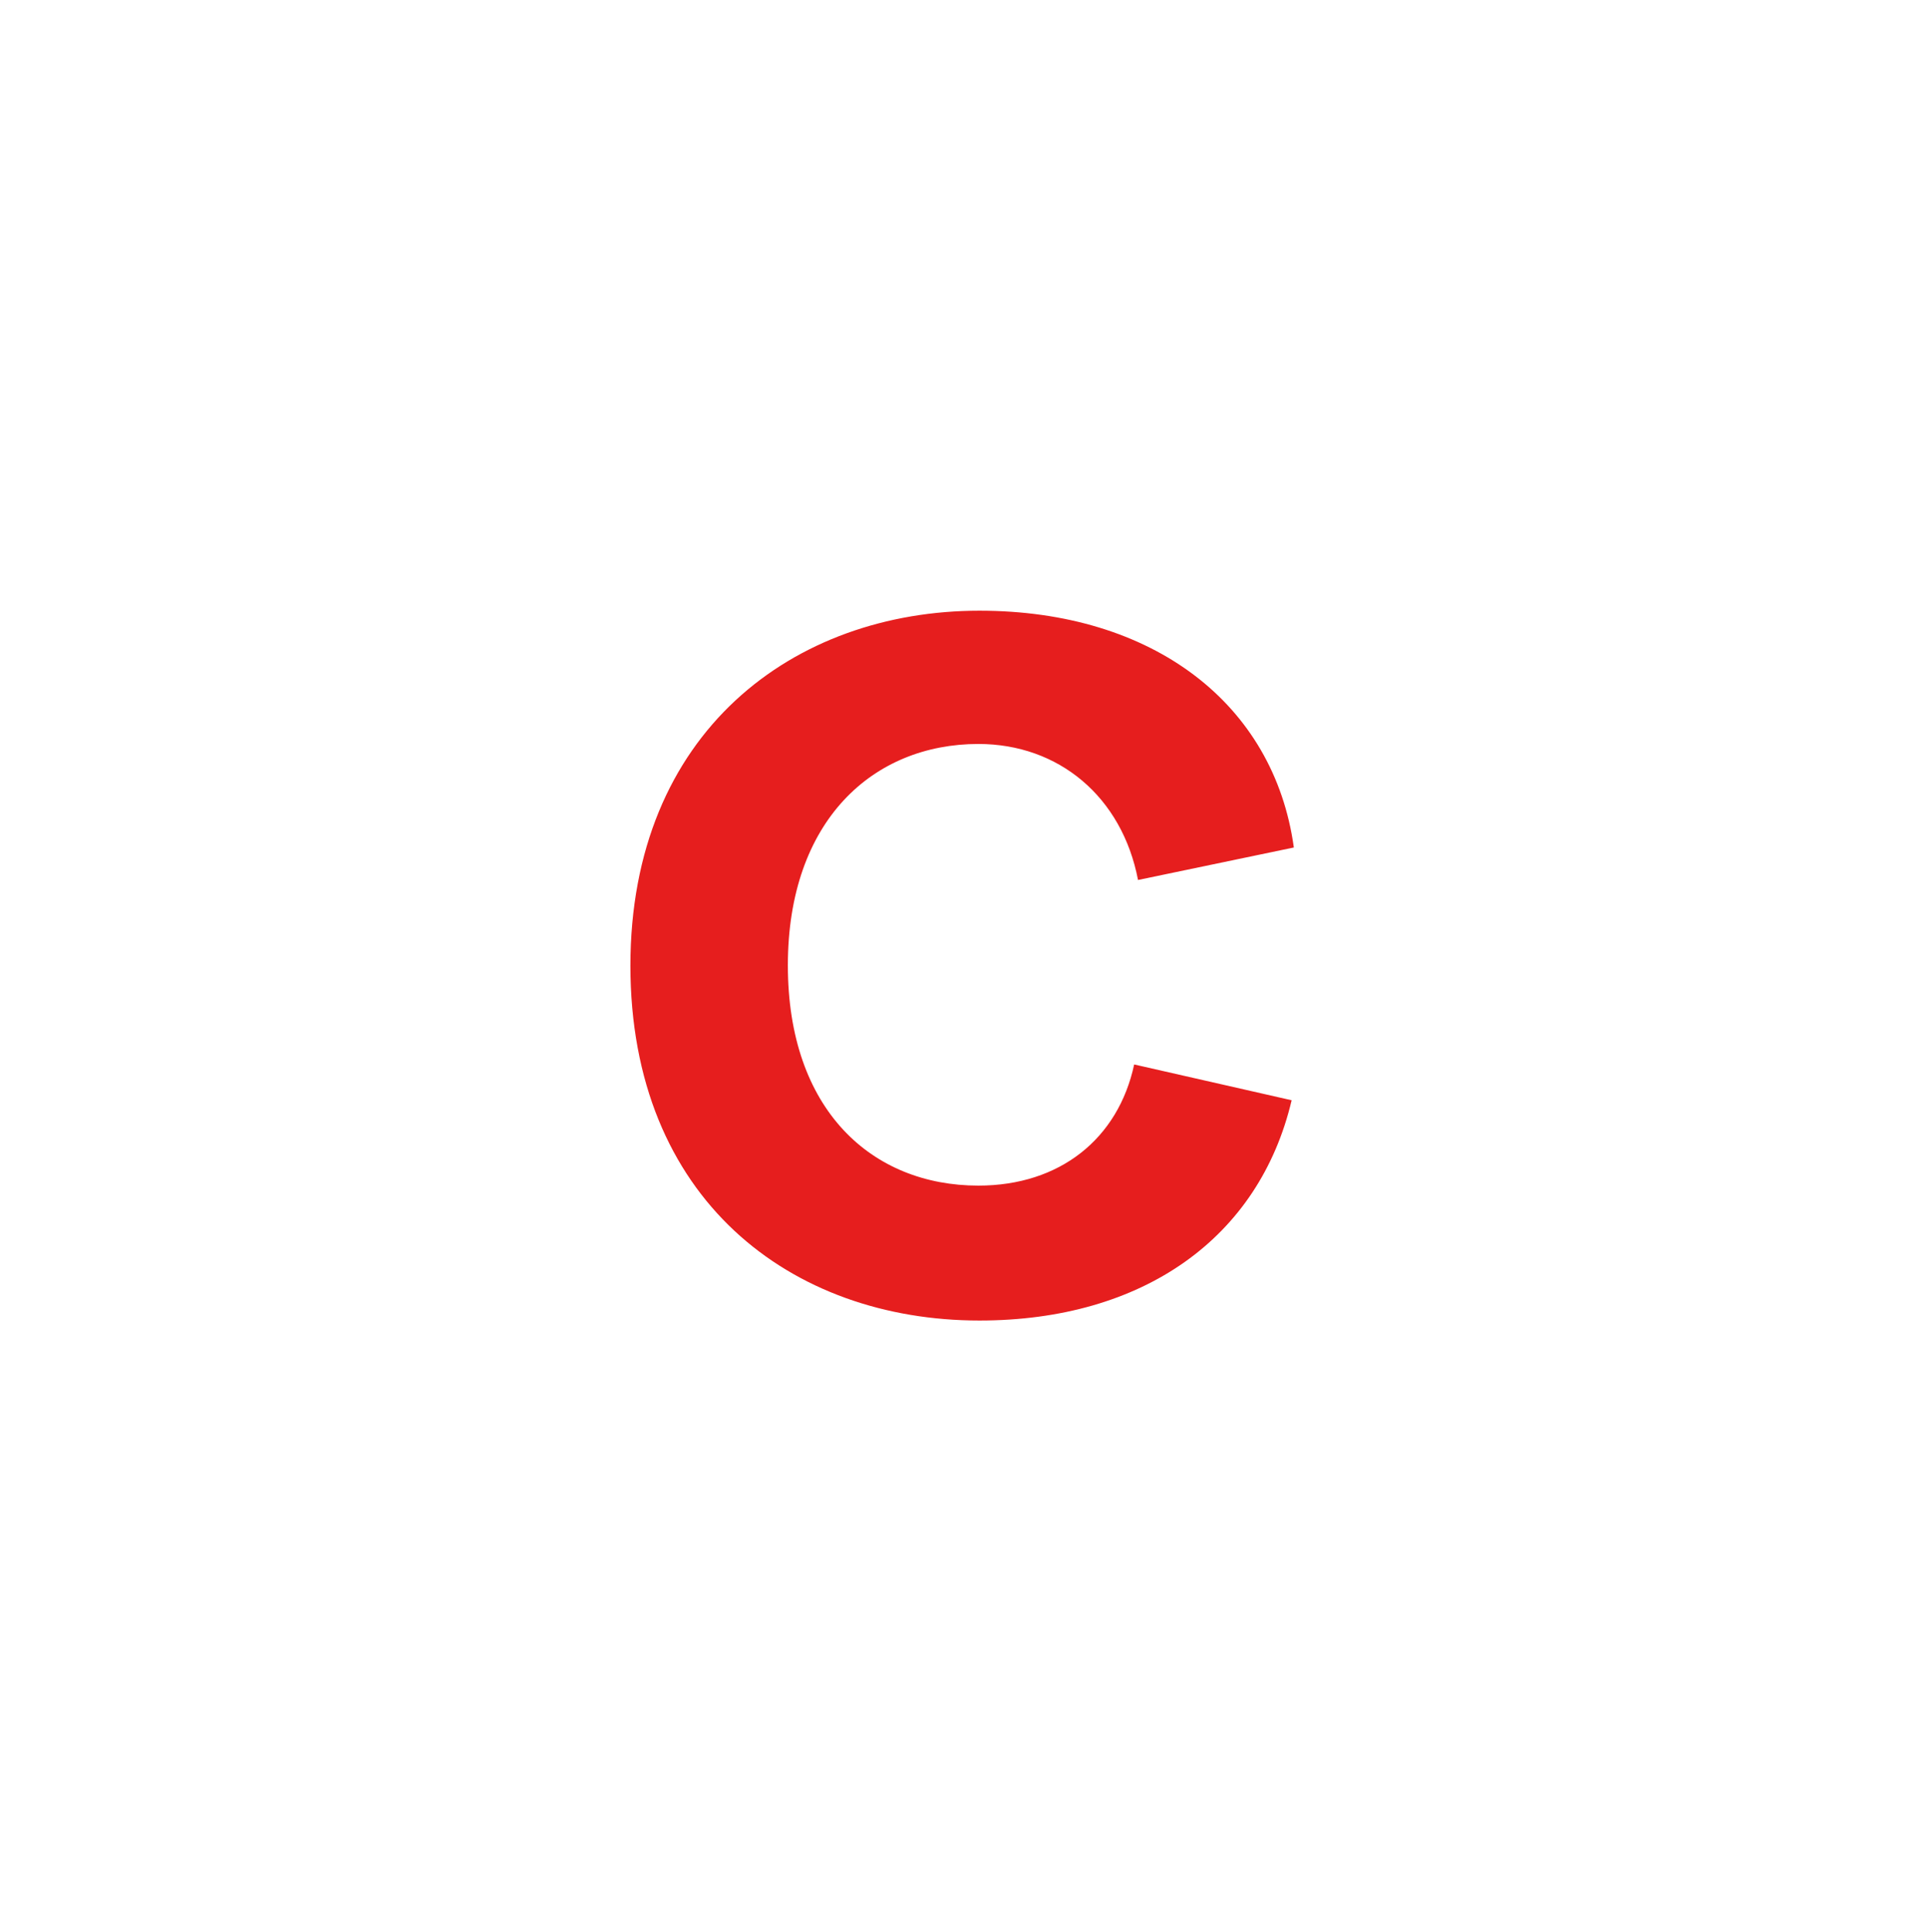
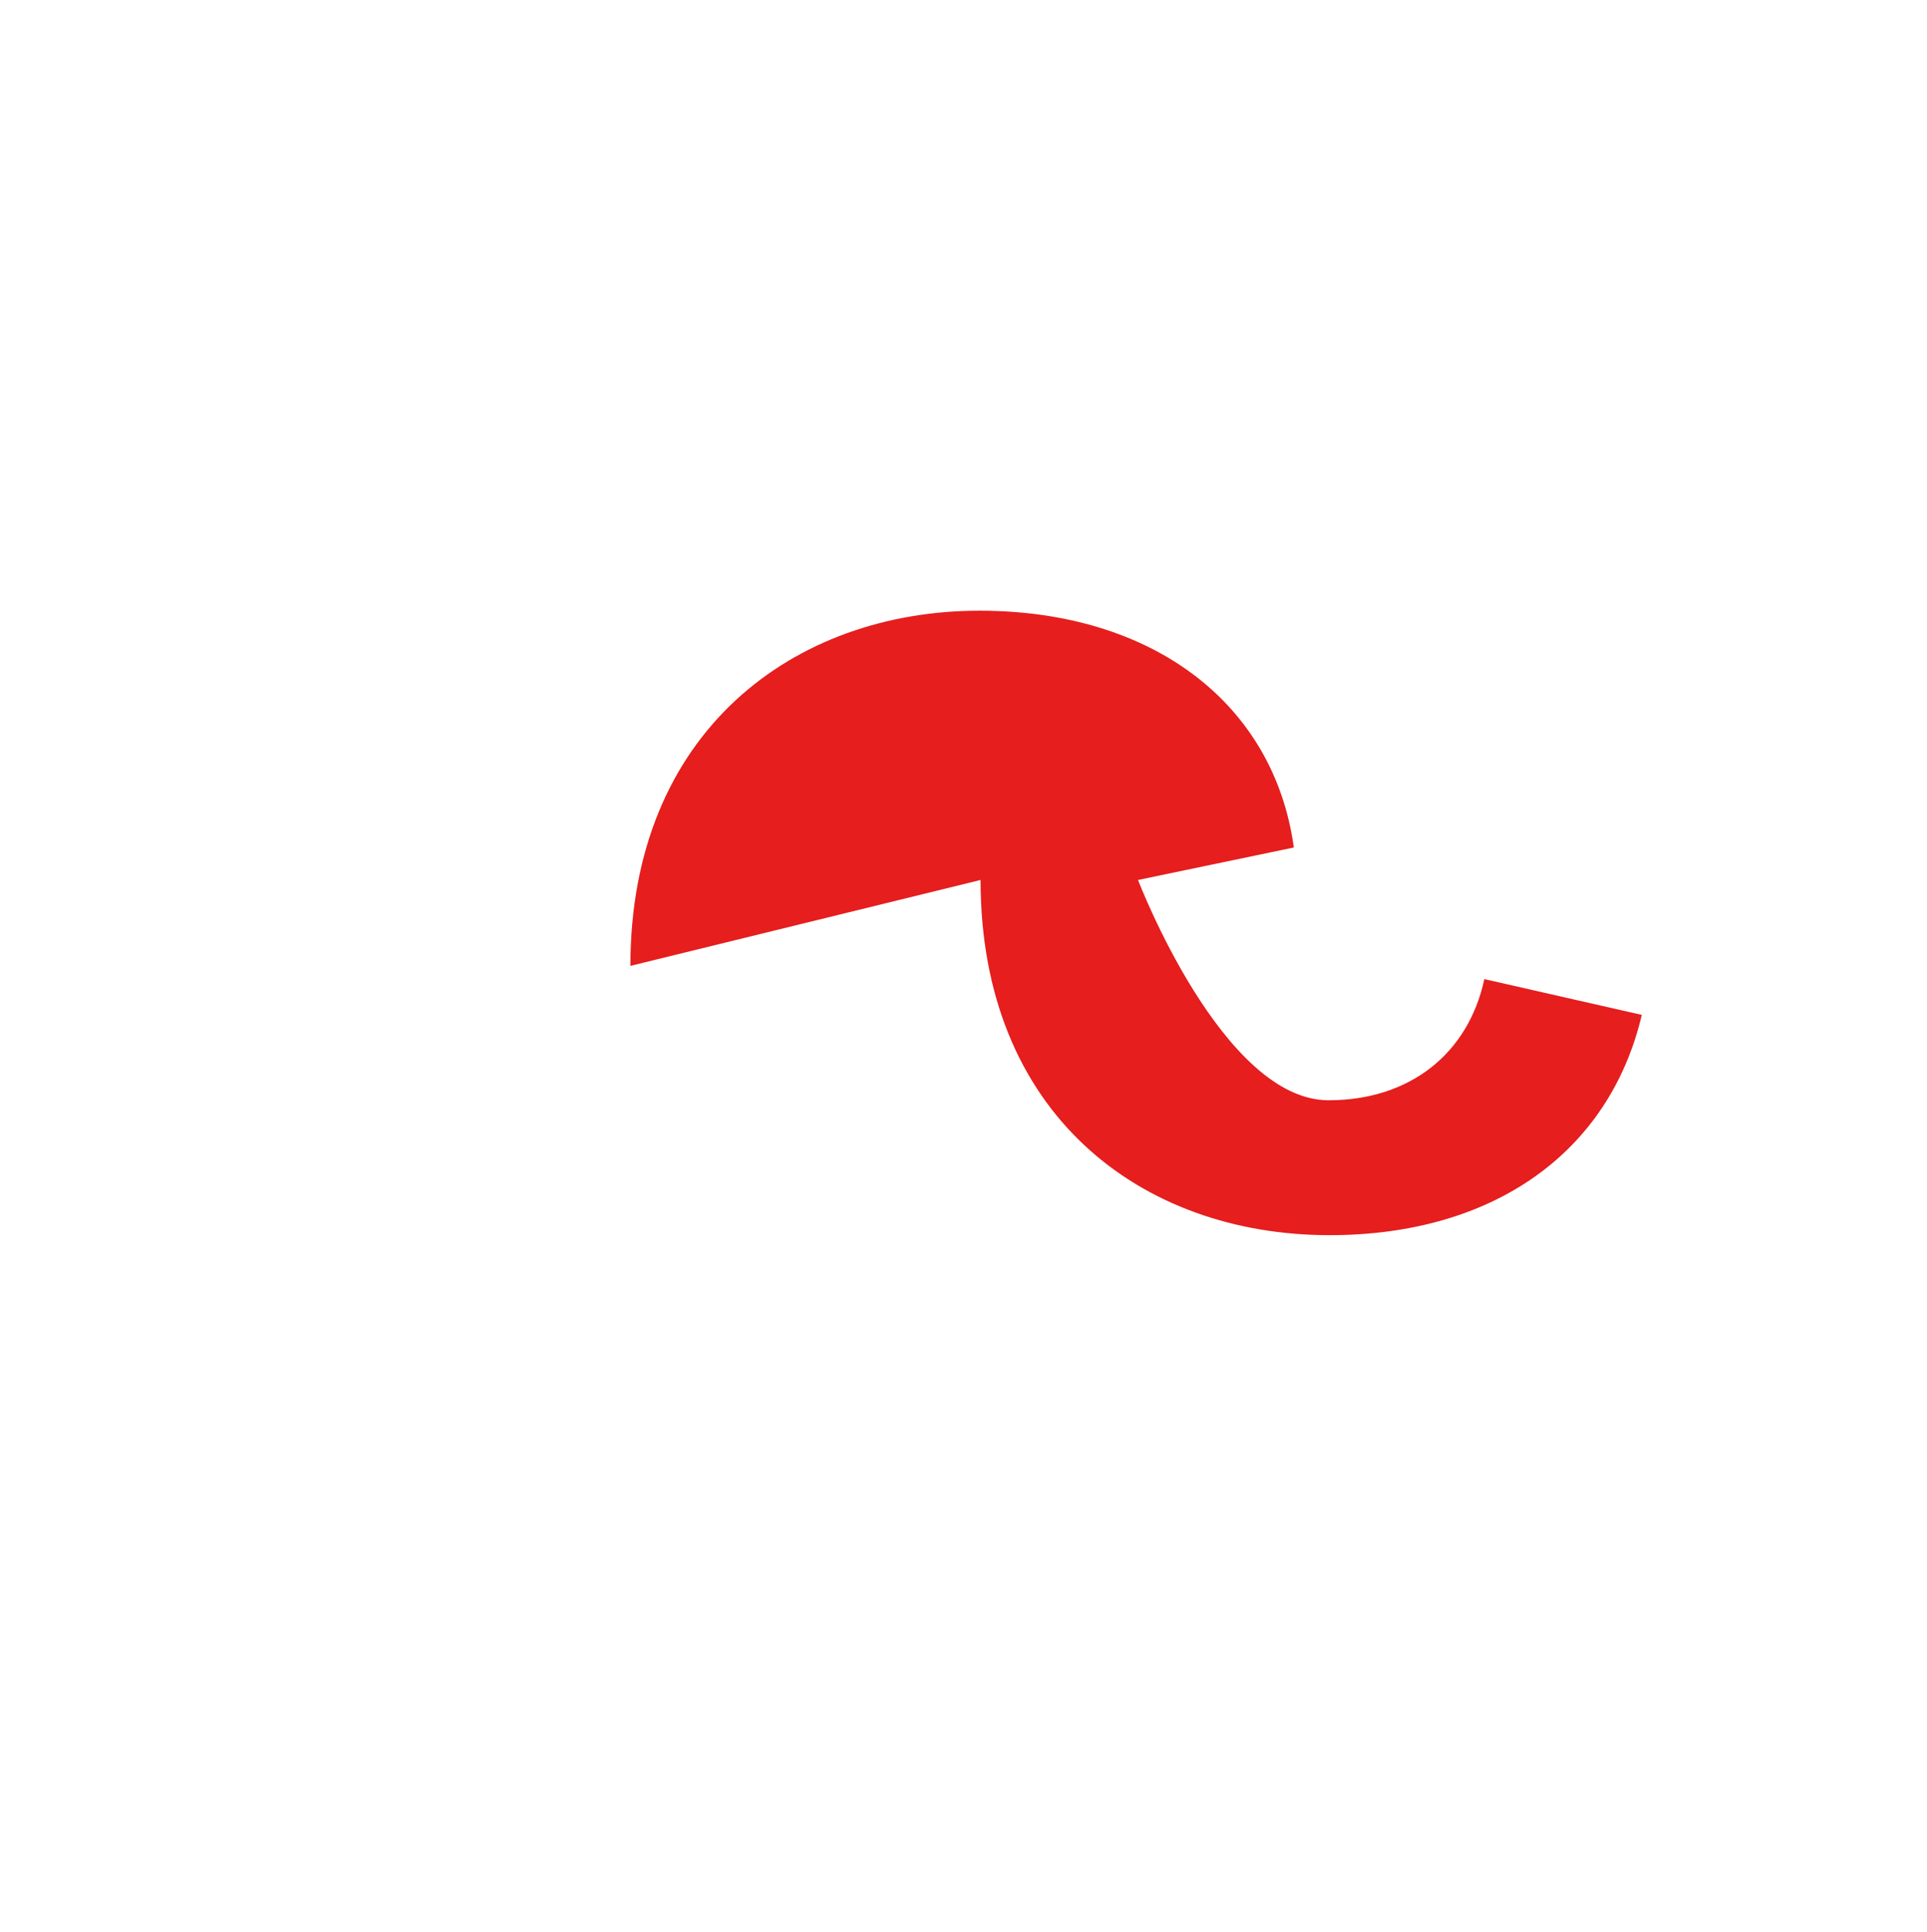
<svg xmlns="http://www.w3.org/2000/svg" id="b" data-name="レイヤー_2" viewBox="0 0 35 35.08">
  <g id="c" data-name="レイアウト">
    <g>
-       <path d="M11.45,17.54c0-4.25,2.97-6.45,6.34-6.45,3.15,0,5.35,1.69,5.71,4.3l-2.83.59c-.29-1.51-1.44-2.47-2.9-2.47-1.91,0-3.46,1.39-3.46,4.02s1.53,4,3.46,4c1.48,0,2.54-.85,2.83-2.2l2.86.65c-.59,2.5-2.7,4-5.67,4-3.42,0-6.34-2.2-6.34-6.45Z" style="fill: #e61e1e;" />
+       <path d="M11.45,17.54c0-4.25,2.97-6.45,6.34-6.45,3.15,0,5.35,1.69,5.71,4.3l-2.83.59s1.53,4,3.46,4c1.48,0,2.54-.85,2.83-2.2l2.86.65c-.59,2.5-2.7,4-5.67,4-3.42,0-6.34-2.2-6.34-6.45Z" style="fill: #e61e1e;" />
    </g>
  </g>
</svg>